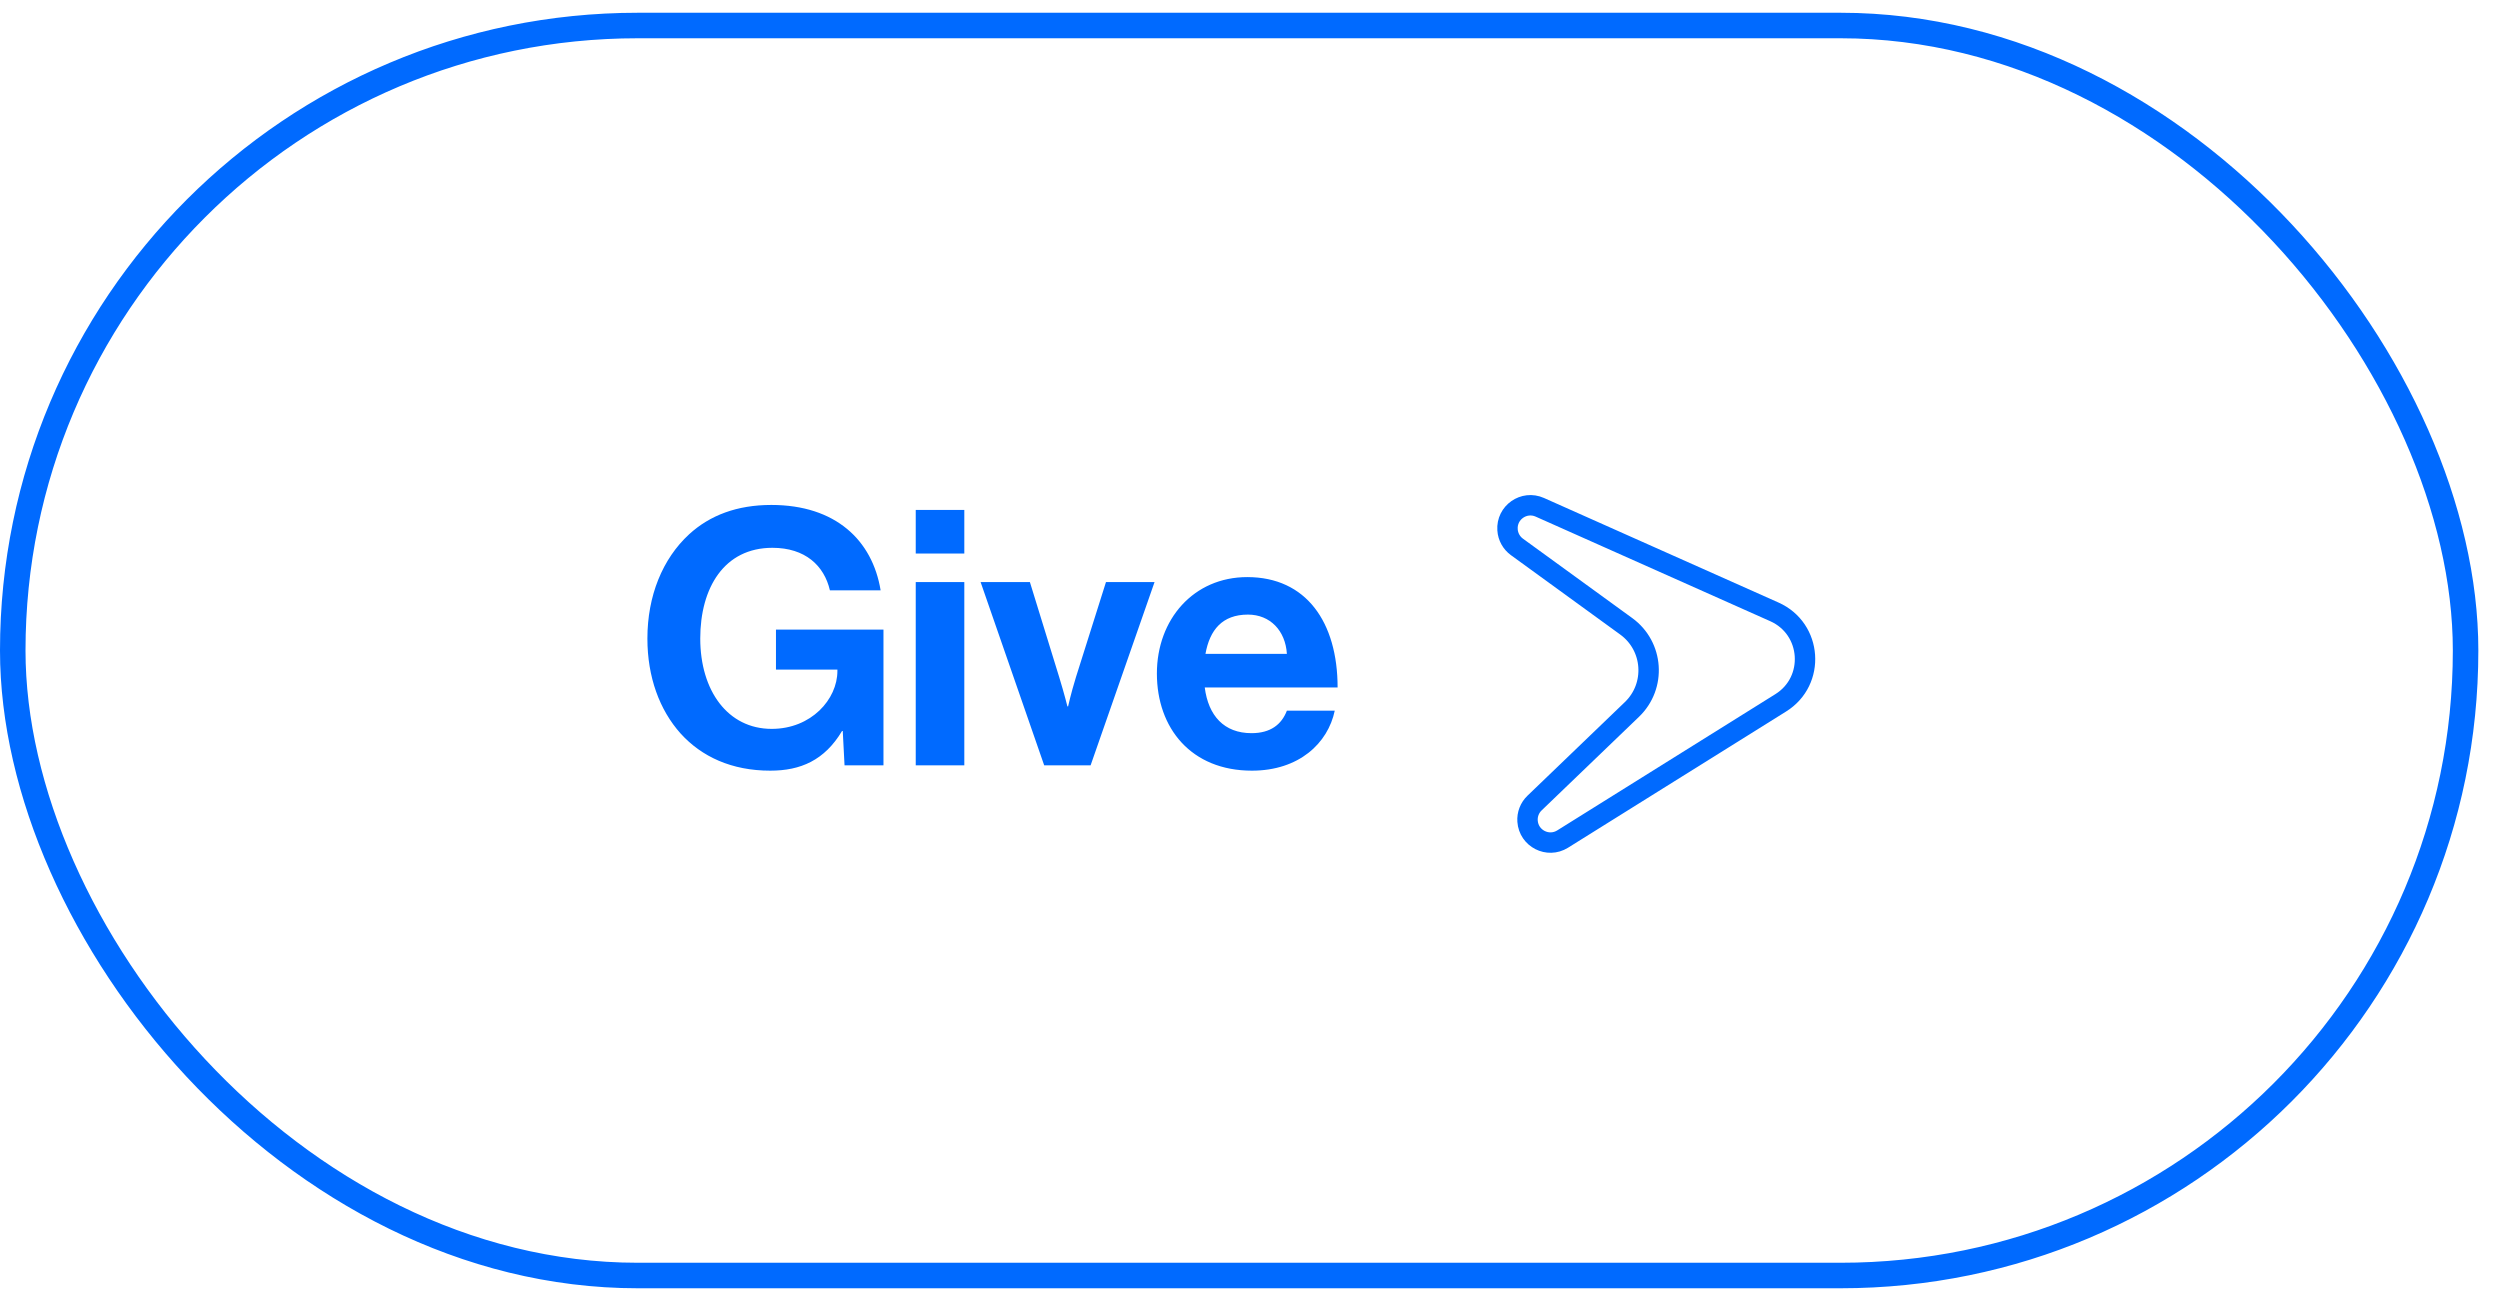
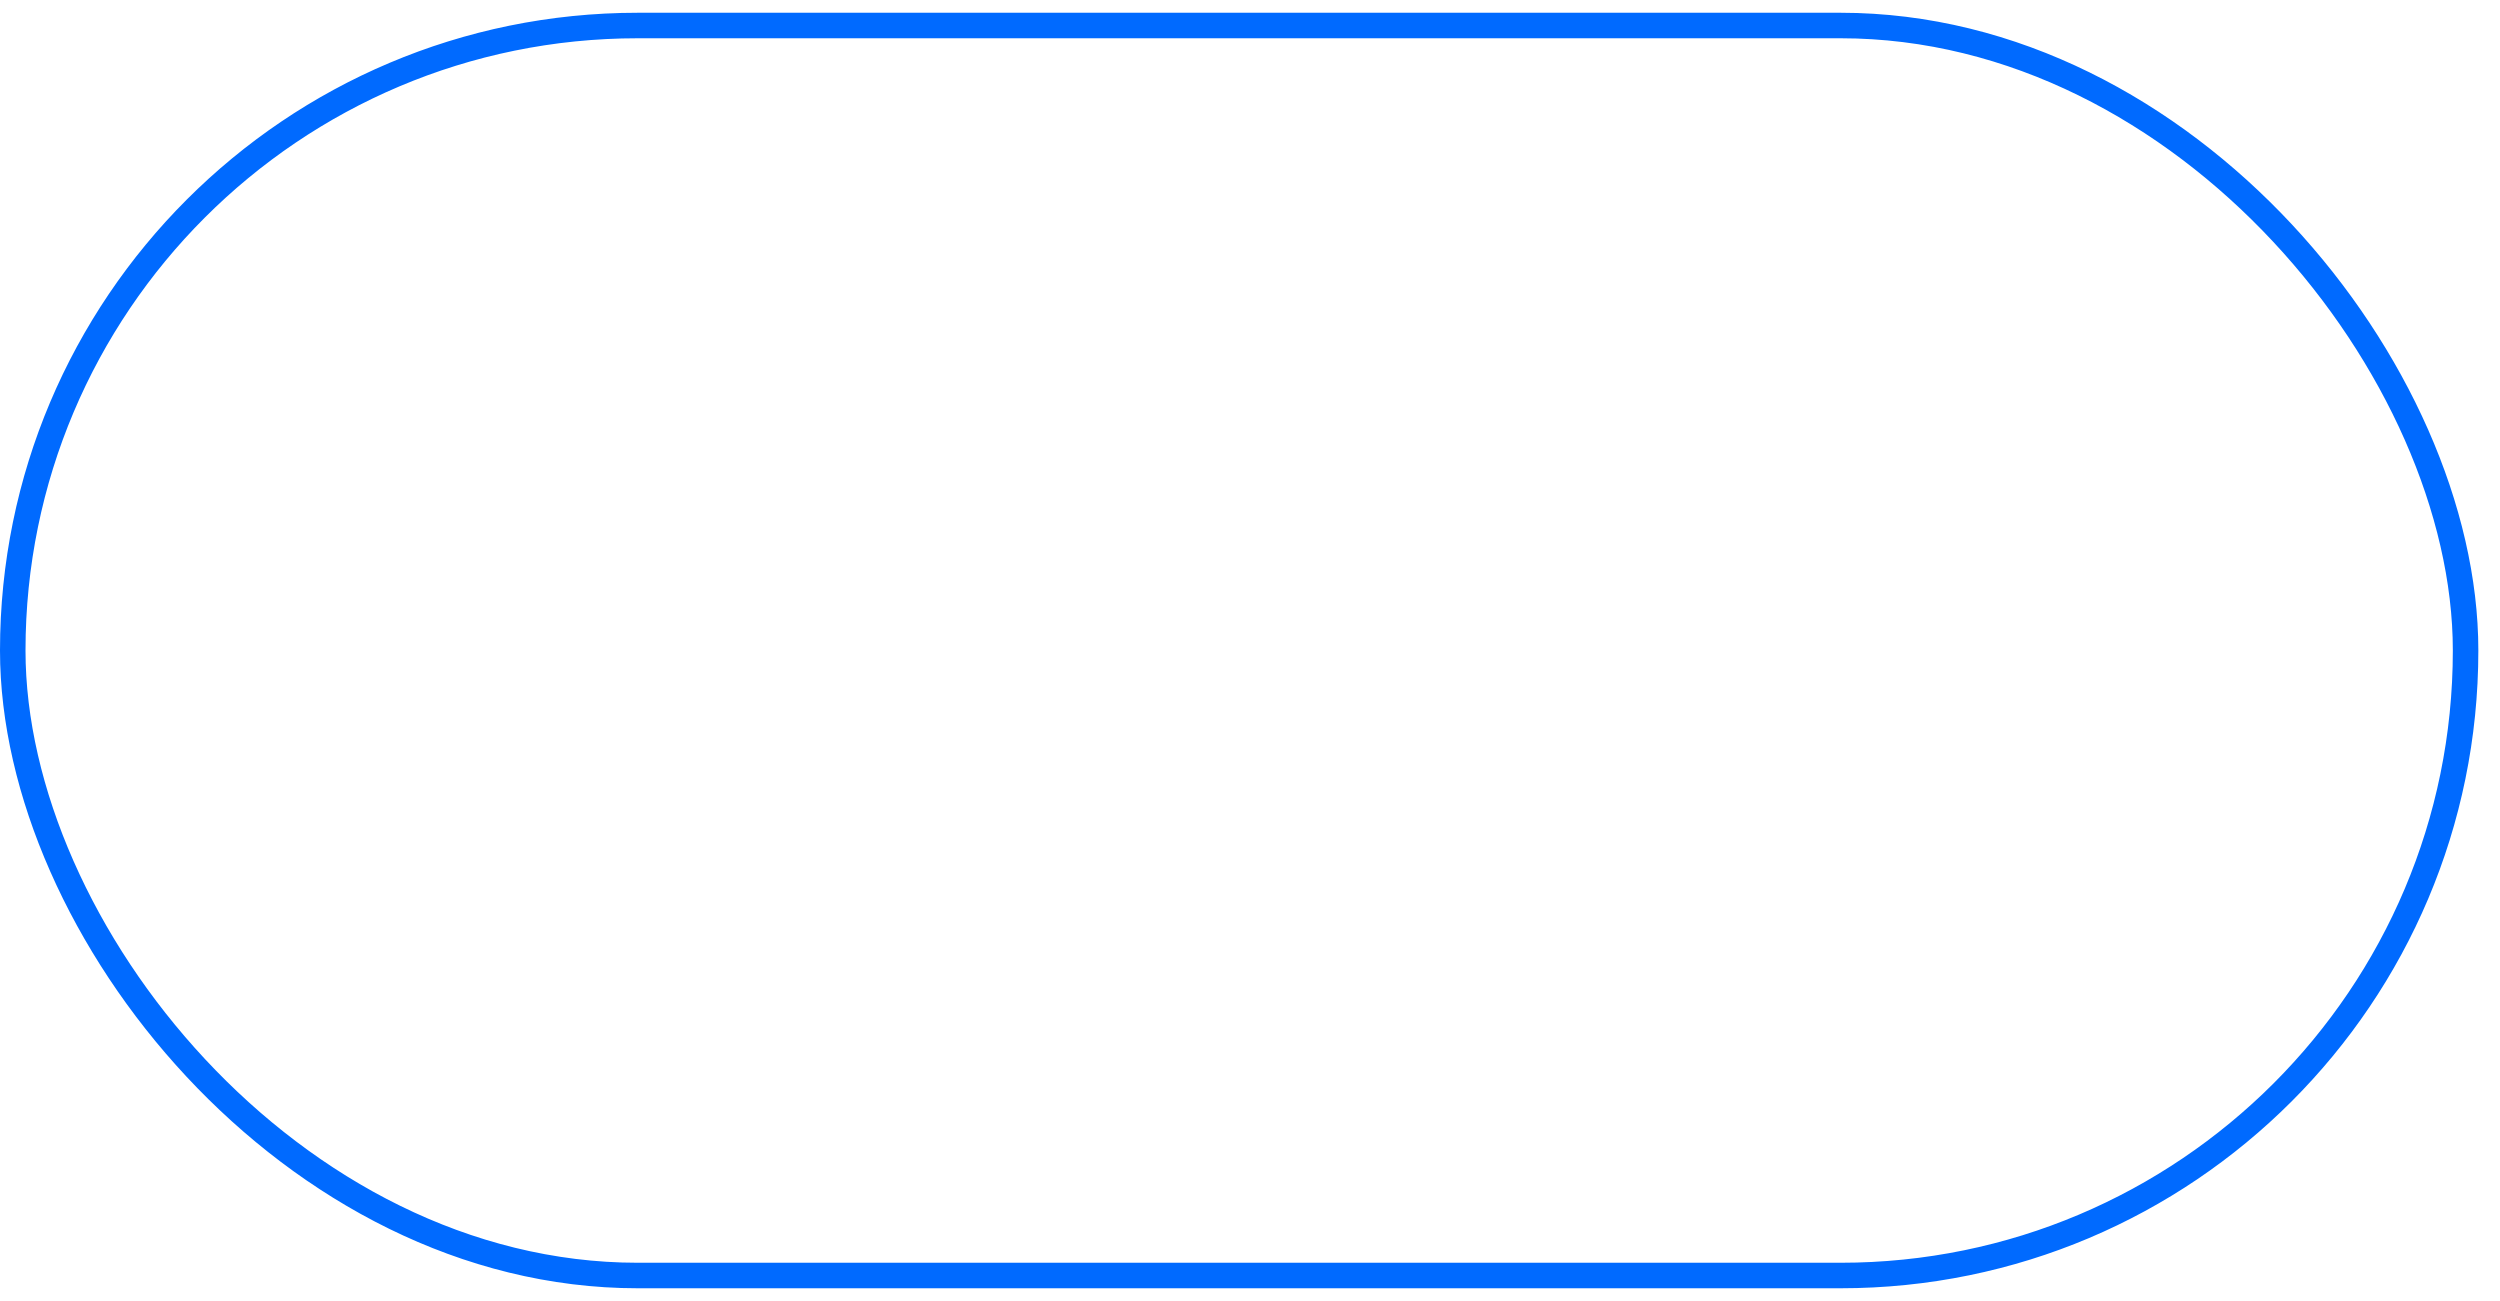
<svg xmlns="http://www.w3.org/2000/svg" width="98" height="51" viewBox="0 0 98 51" fill="none">
  <rect x="0.5" y="1" width="96.151" height="49" rx="24.5" stroke="#006AFF" />
-   <path d="M33.106 30L33.036 28.656H33.008C32.322 29.804 31.384 30.21 30.194 30.21C28.682 30.21 27.506 29.664 26.68 28.754C25.854 27.83 25.378 26.542 25.378 25.03C25.378 23.364 25.966 21.908 27.016 20.942C27.828 20.2 28.892 19.794 30.236 19.794C32.756 19.794 34.198 21.18 34.52 23.14H32.532C32.308 22.174 31.566 21.474 30.278 21.474C28.388 21.474 27.45 23.042 27.45 25.03C27.45 27.074 28.528 28.572 30.25 28.572C31.804 28.572 32.826 27.41 32.826 26.304V26.248H30.418V24.68H34.632V30H33.106ZM35.897 30V22.818H37.801V30H35.897ZM35.897 21.698V19.99H37.801V21.698H35.897ZM40.932 30L38.44 22.818H40.372L41.52 26.542C41.73 27.228 41.842 27.69 41.842 27.69H41.87C41.87 27.69 41.968 27.228 42.178 26.542L43.354 22.818H45.258L42.752 30H40.932ZM49.074 30.21C46.694 30.21 45.35 28.544 45.35 26.402C45.35 24.274 46.792 22.622 48.892 22.622C51.202 22.622 52.434 24.386 52.434 26.948H47.226C47.366 28.054 47.982 28.74 49.06 28.74C49.802 28.74 50.236 28.404 50.446 27.858H52.322C52.056 29.132 50.922 30.21 49.074 30.21ZM48.92 24.092C47.912 24.092 47.422 24.694 47.254 25.632H50.446C50.39 24.722 49.788 24.092 48.92 24.092Z" fill="#006AFF" />
-   <path d="M69.806 27.55L69.806 27.55L61.254 32.892C61.254 32.892 61.254 32.892 61.254 32.892C61.254 32.892 61.254 32.892 61.254 32.892C60.678 33.251 59.927 32.868 59.88 32.19C59.861 31.924 59.962 31.664 60.154 31.48L60.154 31.48L63.972 27.81C63.972 27.81 63.972 27.81 63.972 27.81C64.928 26.891 64.822 25.33 63.748 24.551L59.464 21.439C59.248 21.282 59.113 21.037 59.095 20.771L59.095 20.77C59.048 20.093 59.739 19.609 60.361 19.886L69.557 23.986C71.038 24.647 71.18 26.692 69.806 27.55Z" stroke="#006AFF" stroke-width="0.8" />
</svg>